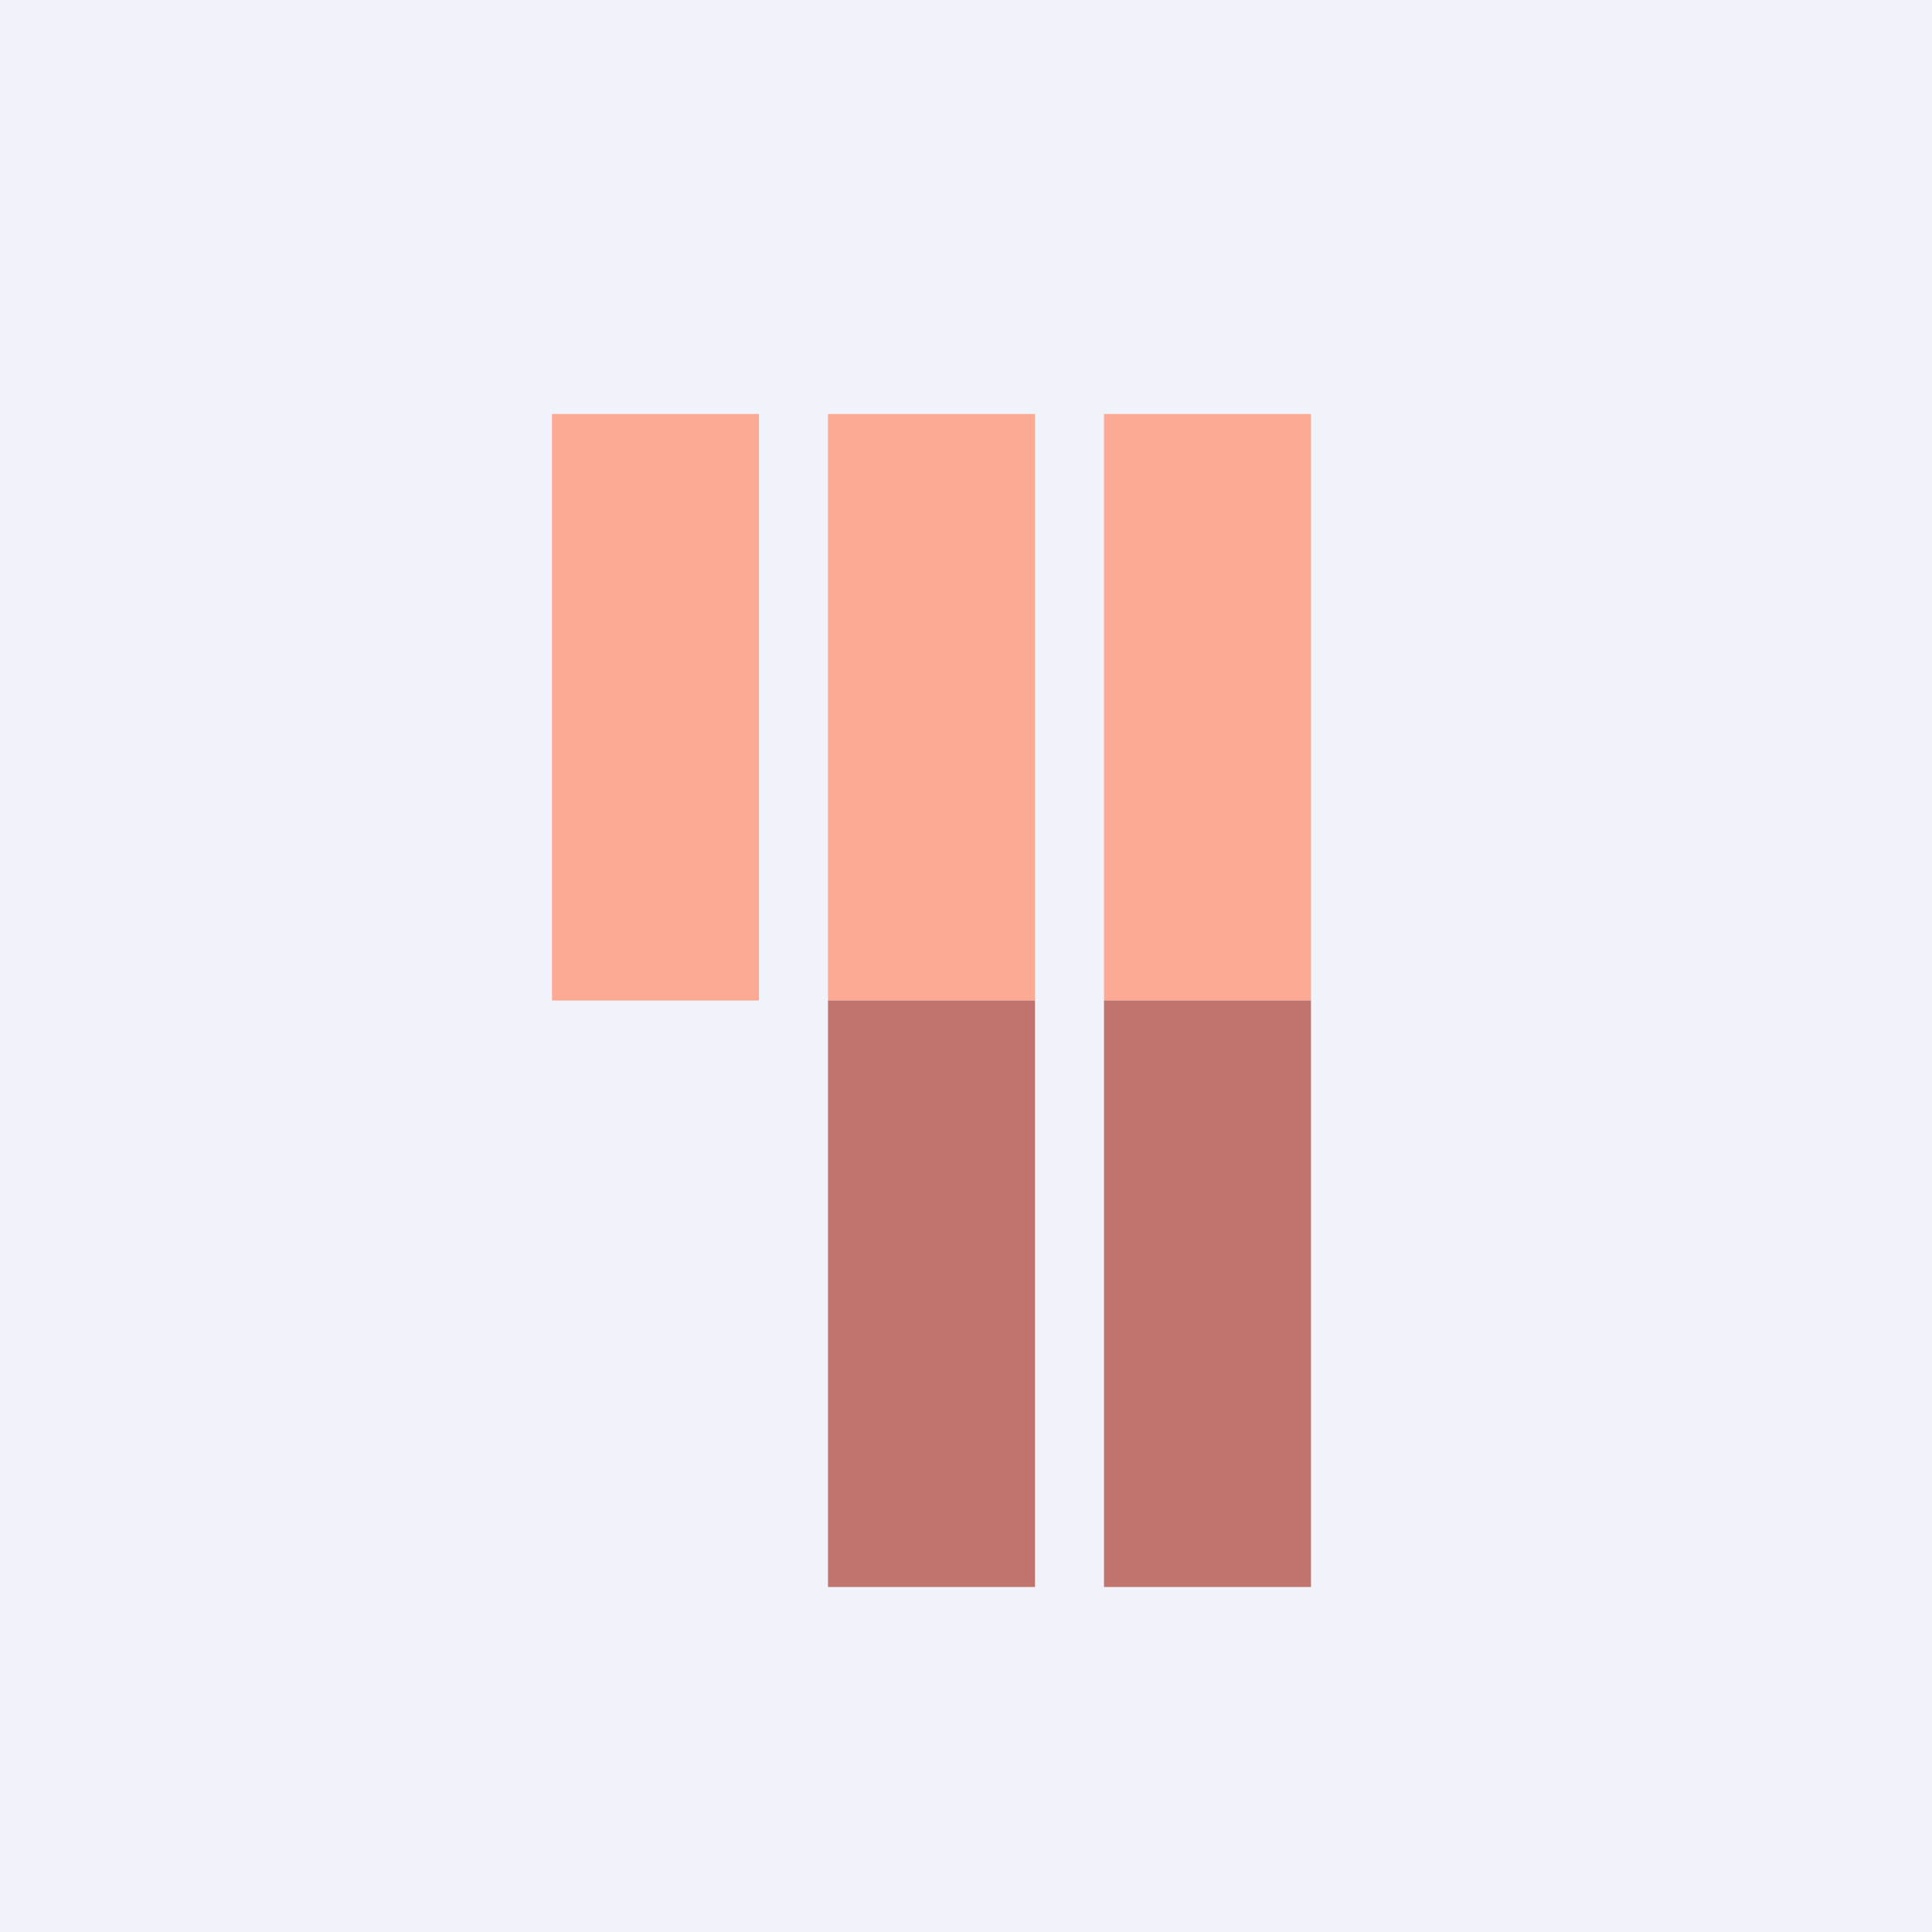
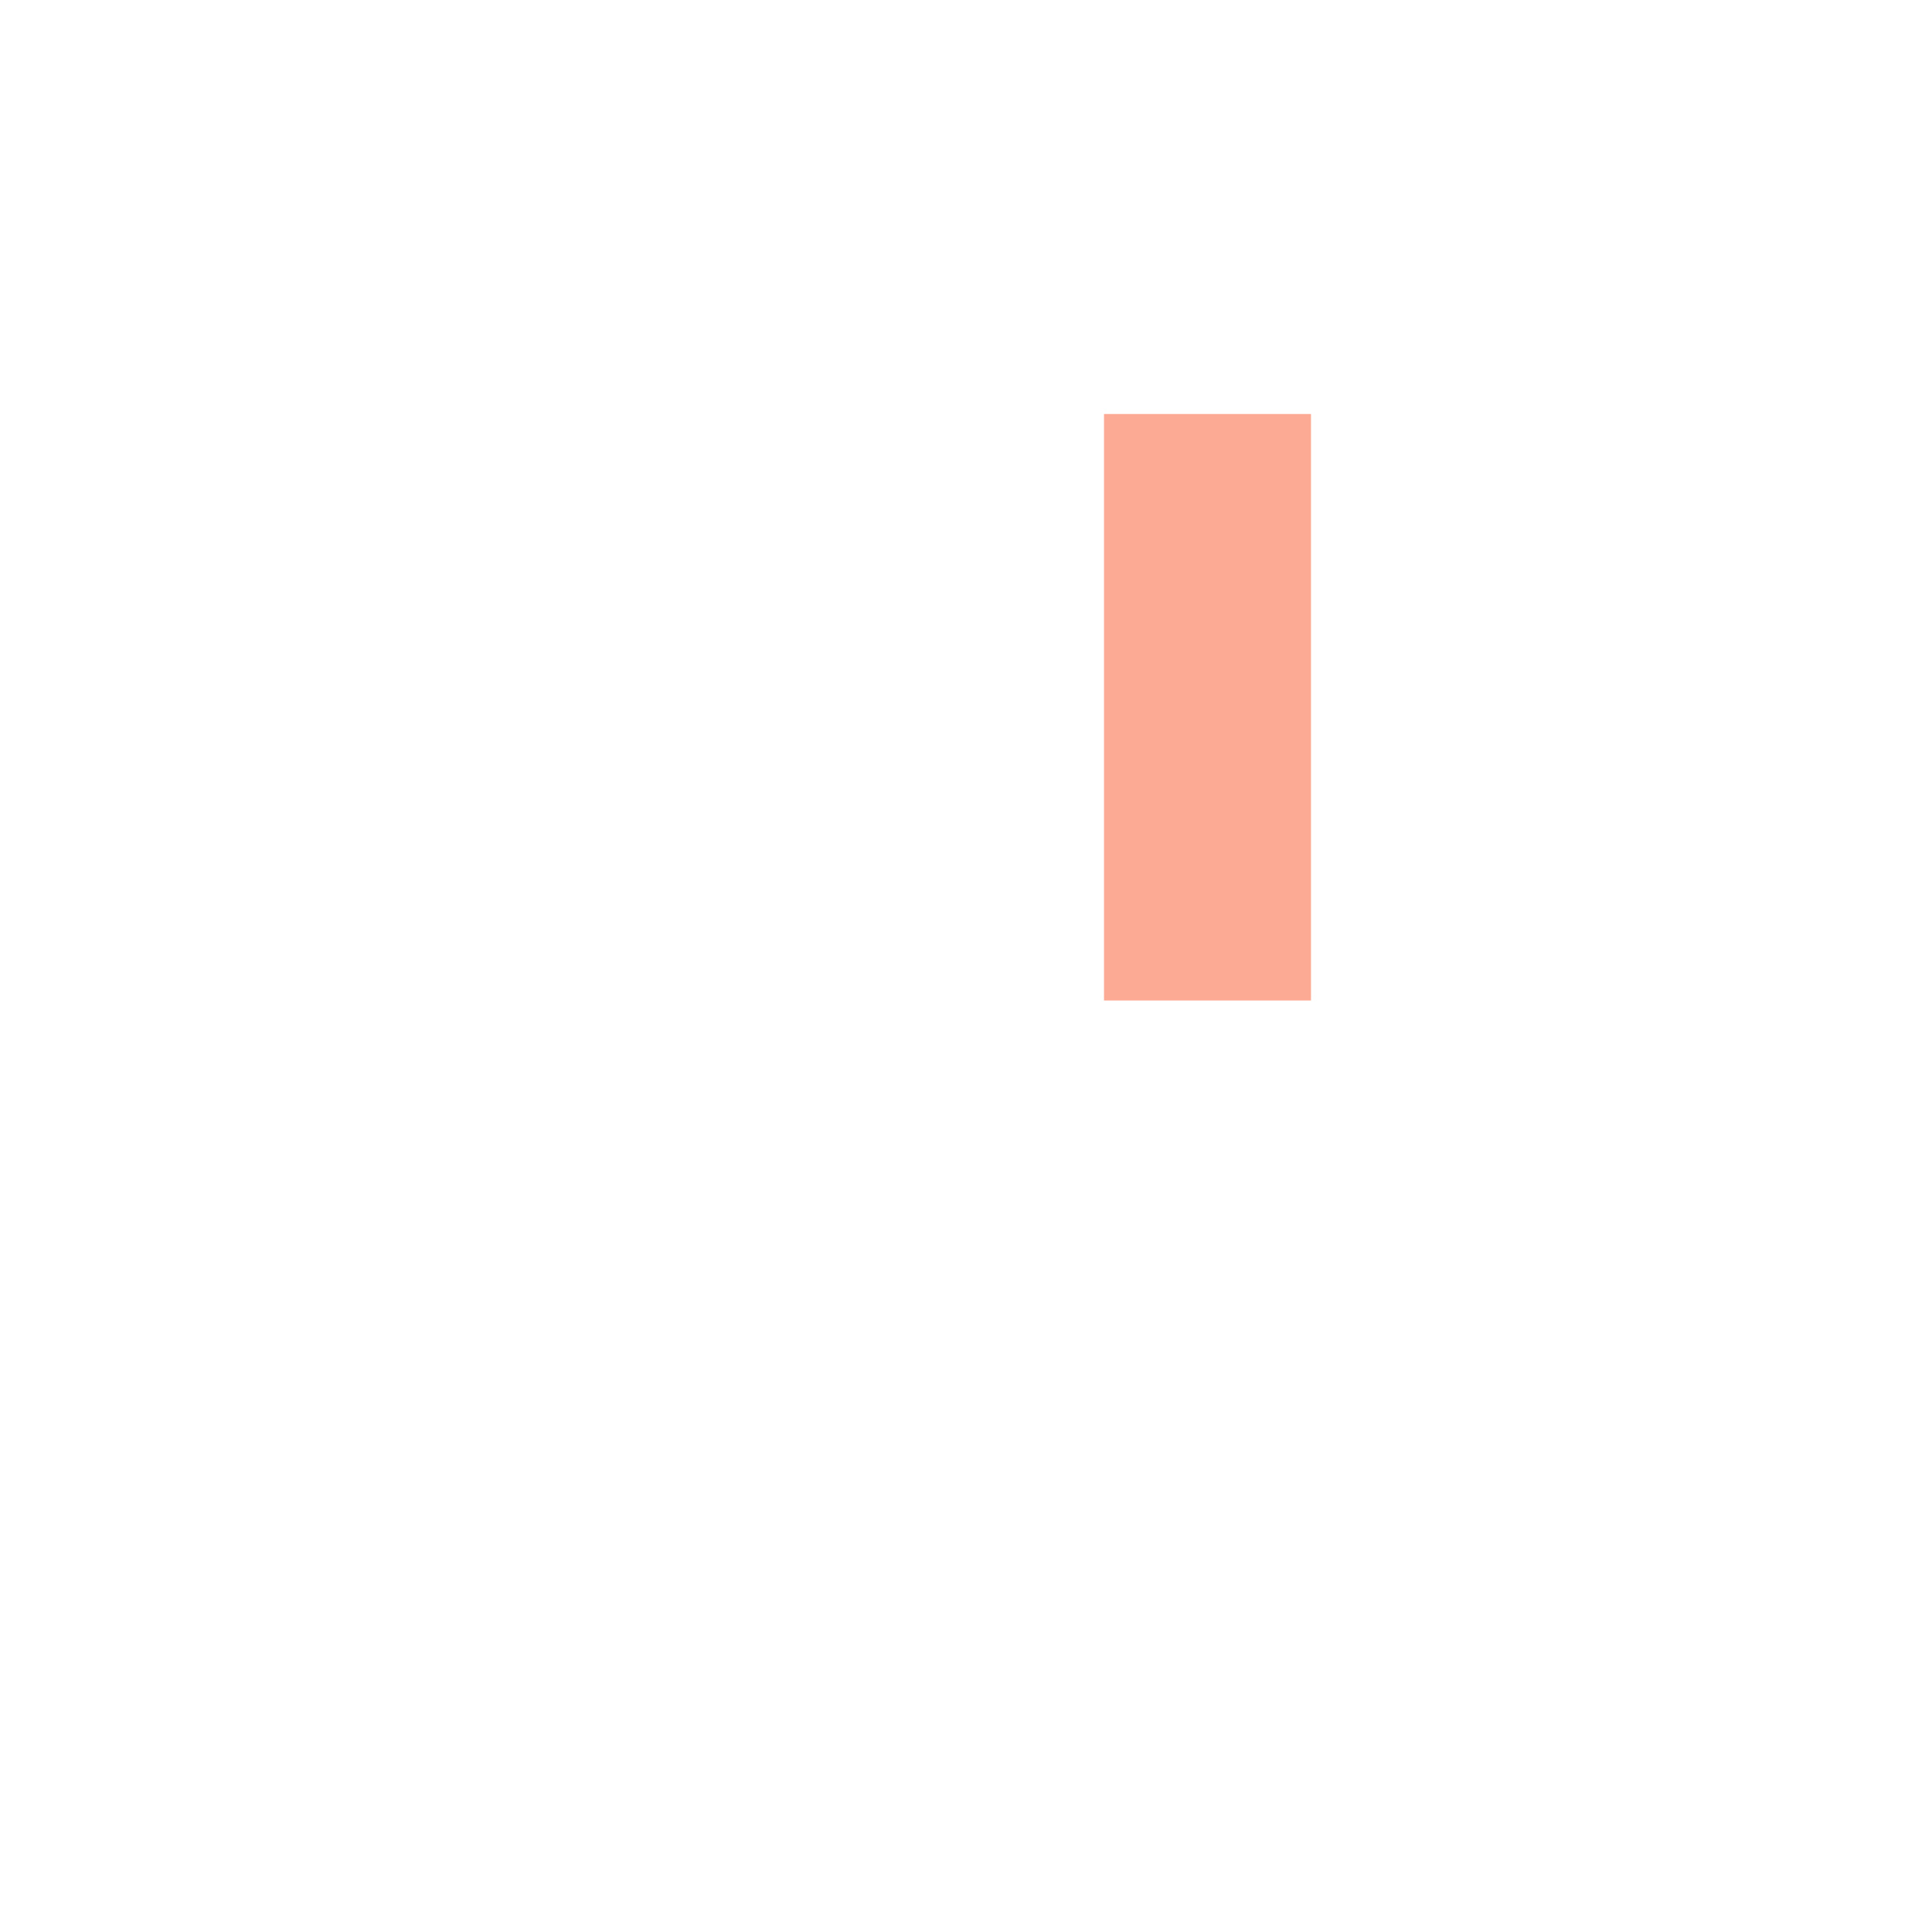
<svg xmlns="http://www.w3.org/2000/svg" width="56" height="56" viewBox="0 0 56 56">
-   <path fill="#F0F3FA" d="M0 0h56v56H0z" />
-   <path d="M16 12h6v17h-6V12ZM24 12h6v17h-6V12Z" fill="#FDAA94" />
-   <path d="M24 29h6v17h-6V29Z" fill="#C0746D" />
  <path d="M32 12h6v17h-6V12Z" fill="#FDAA94" />
-   <path d="M32 29h6v17h-6V29Z" fill="#C0746D" />
</svg>